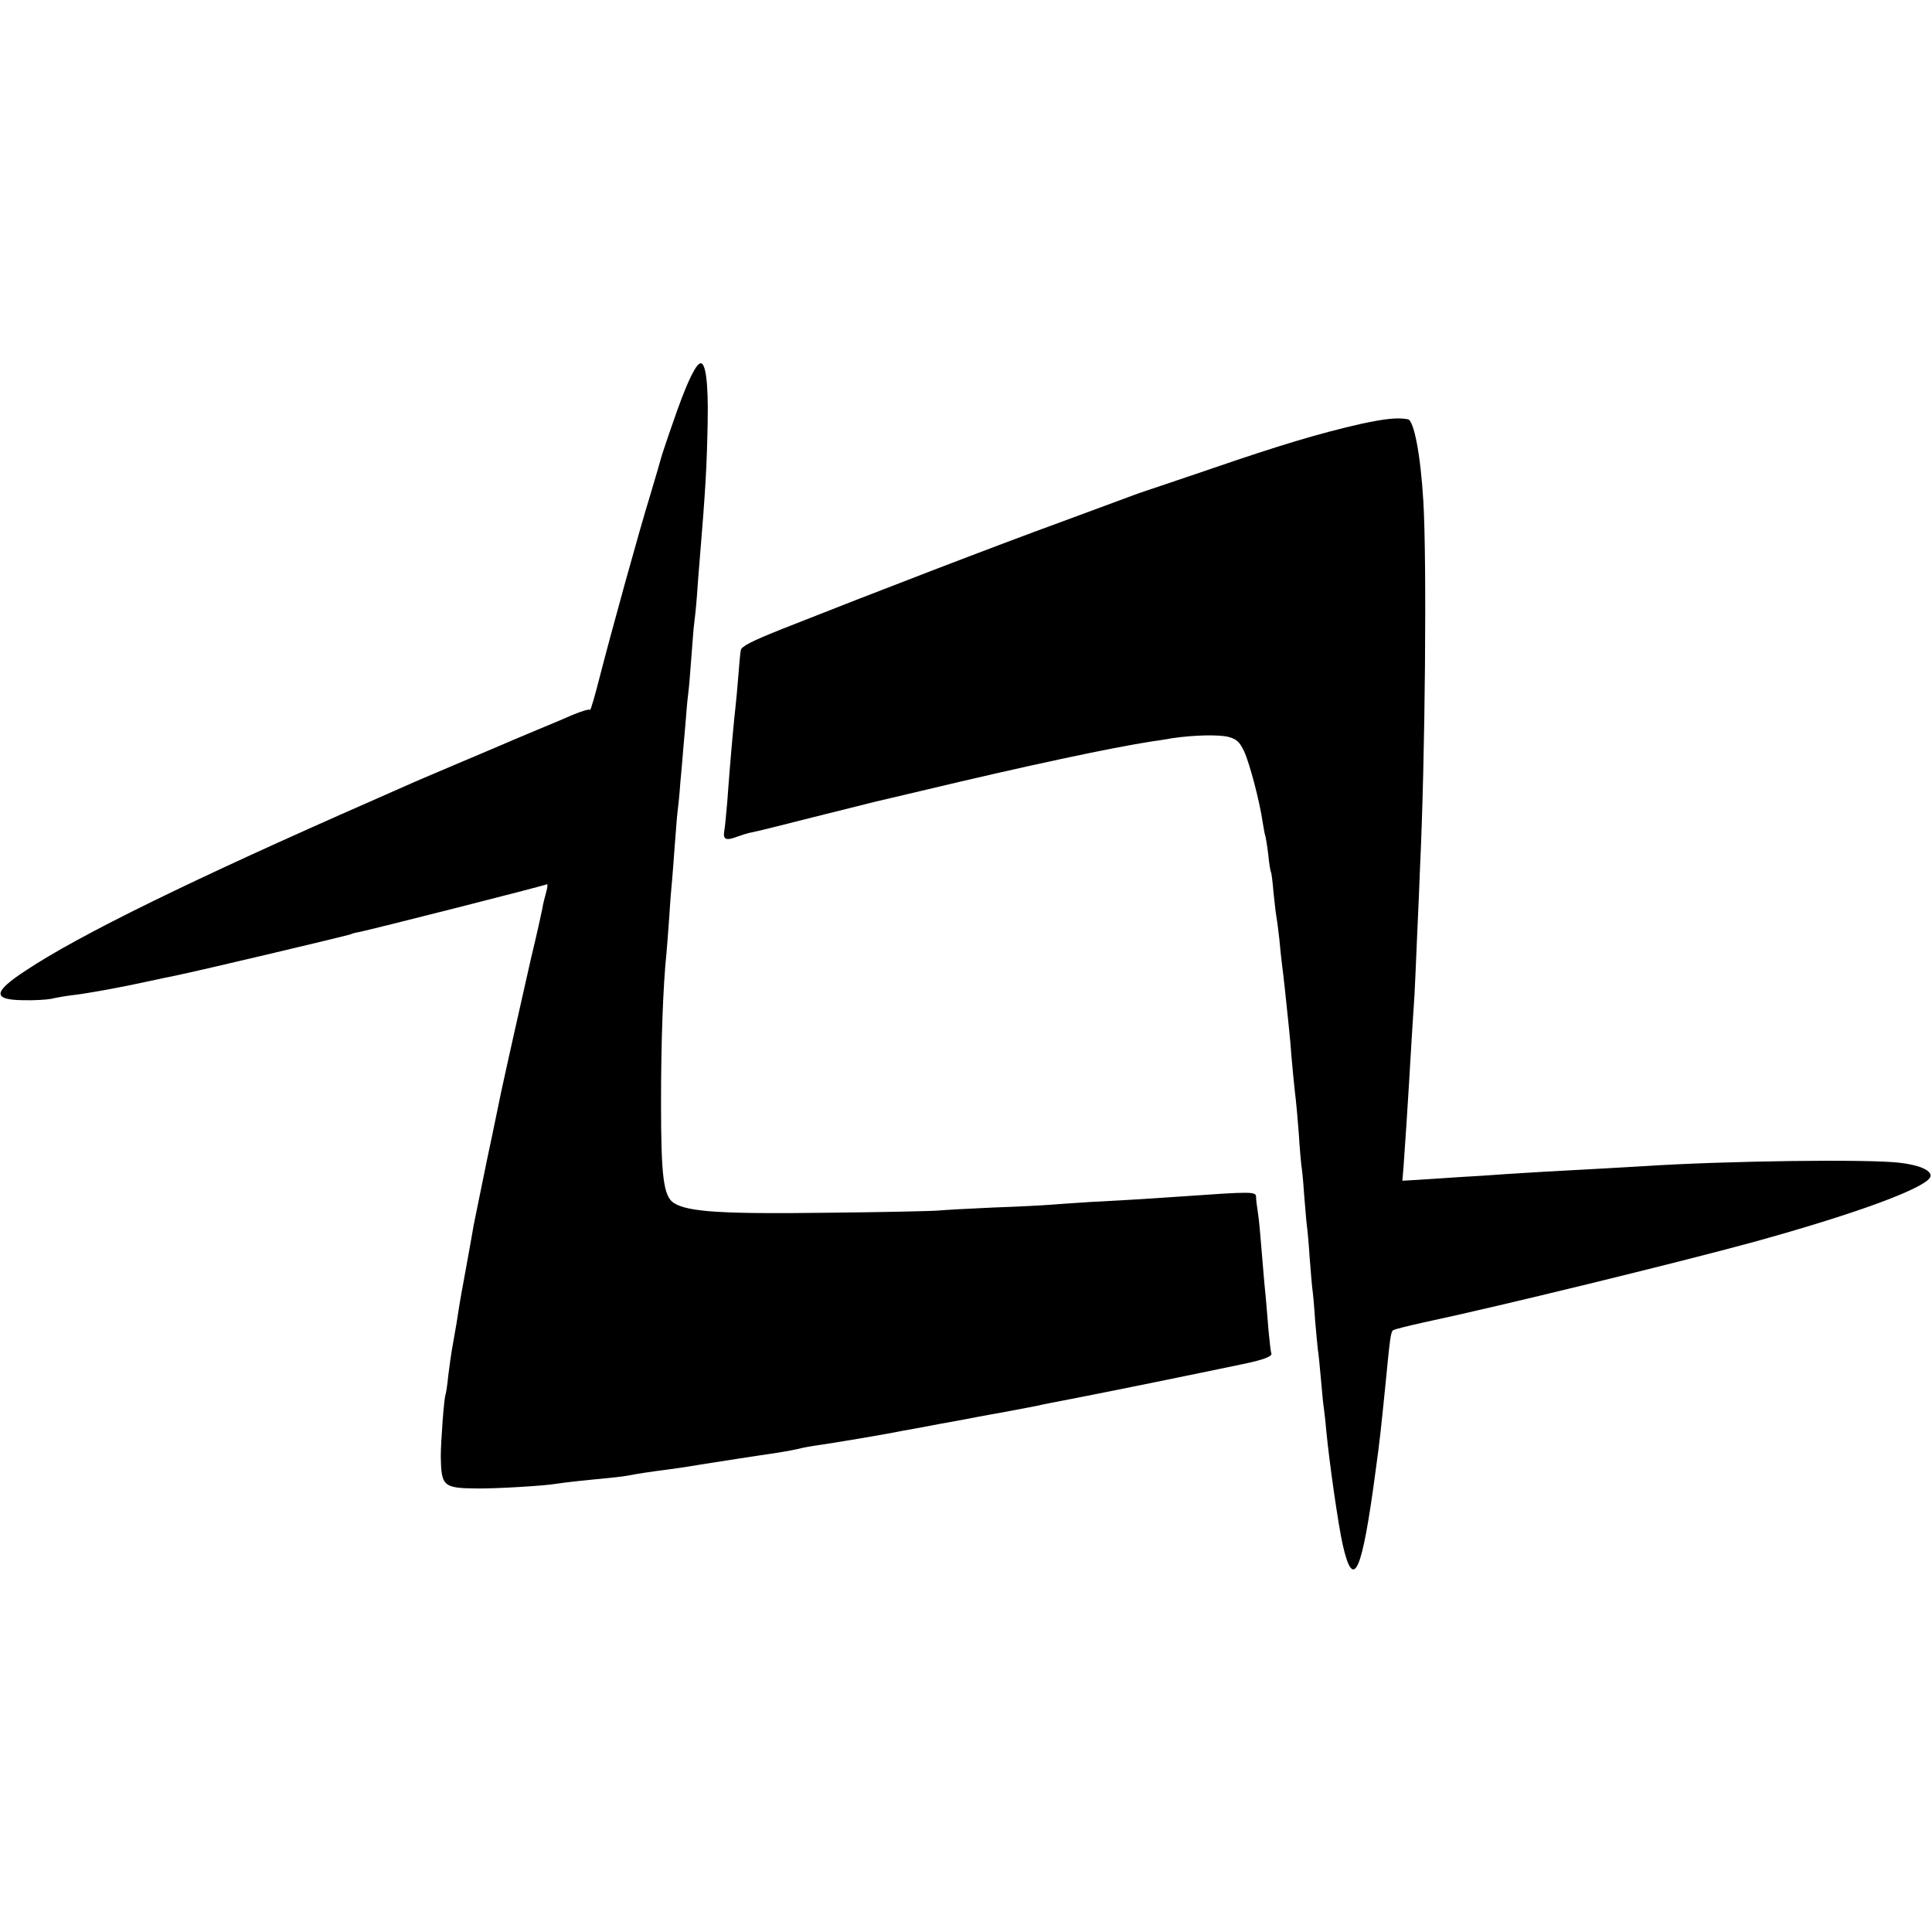
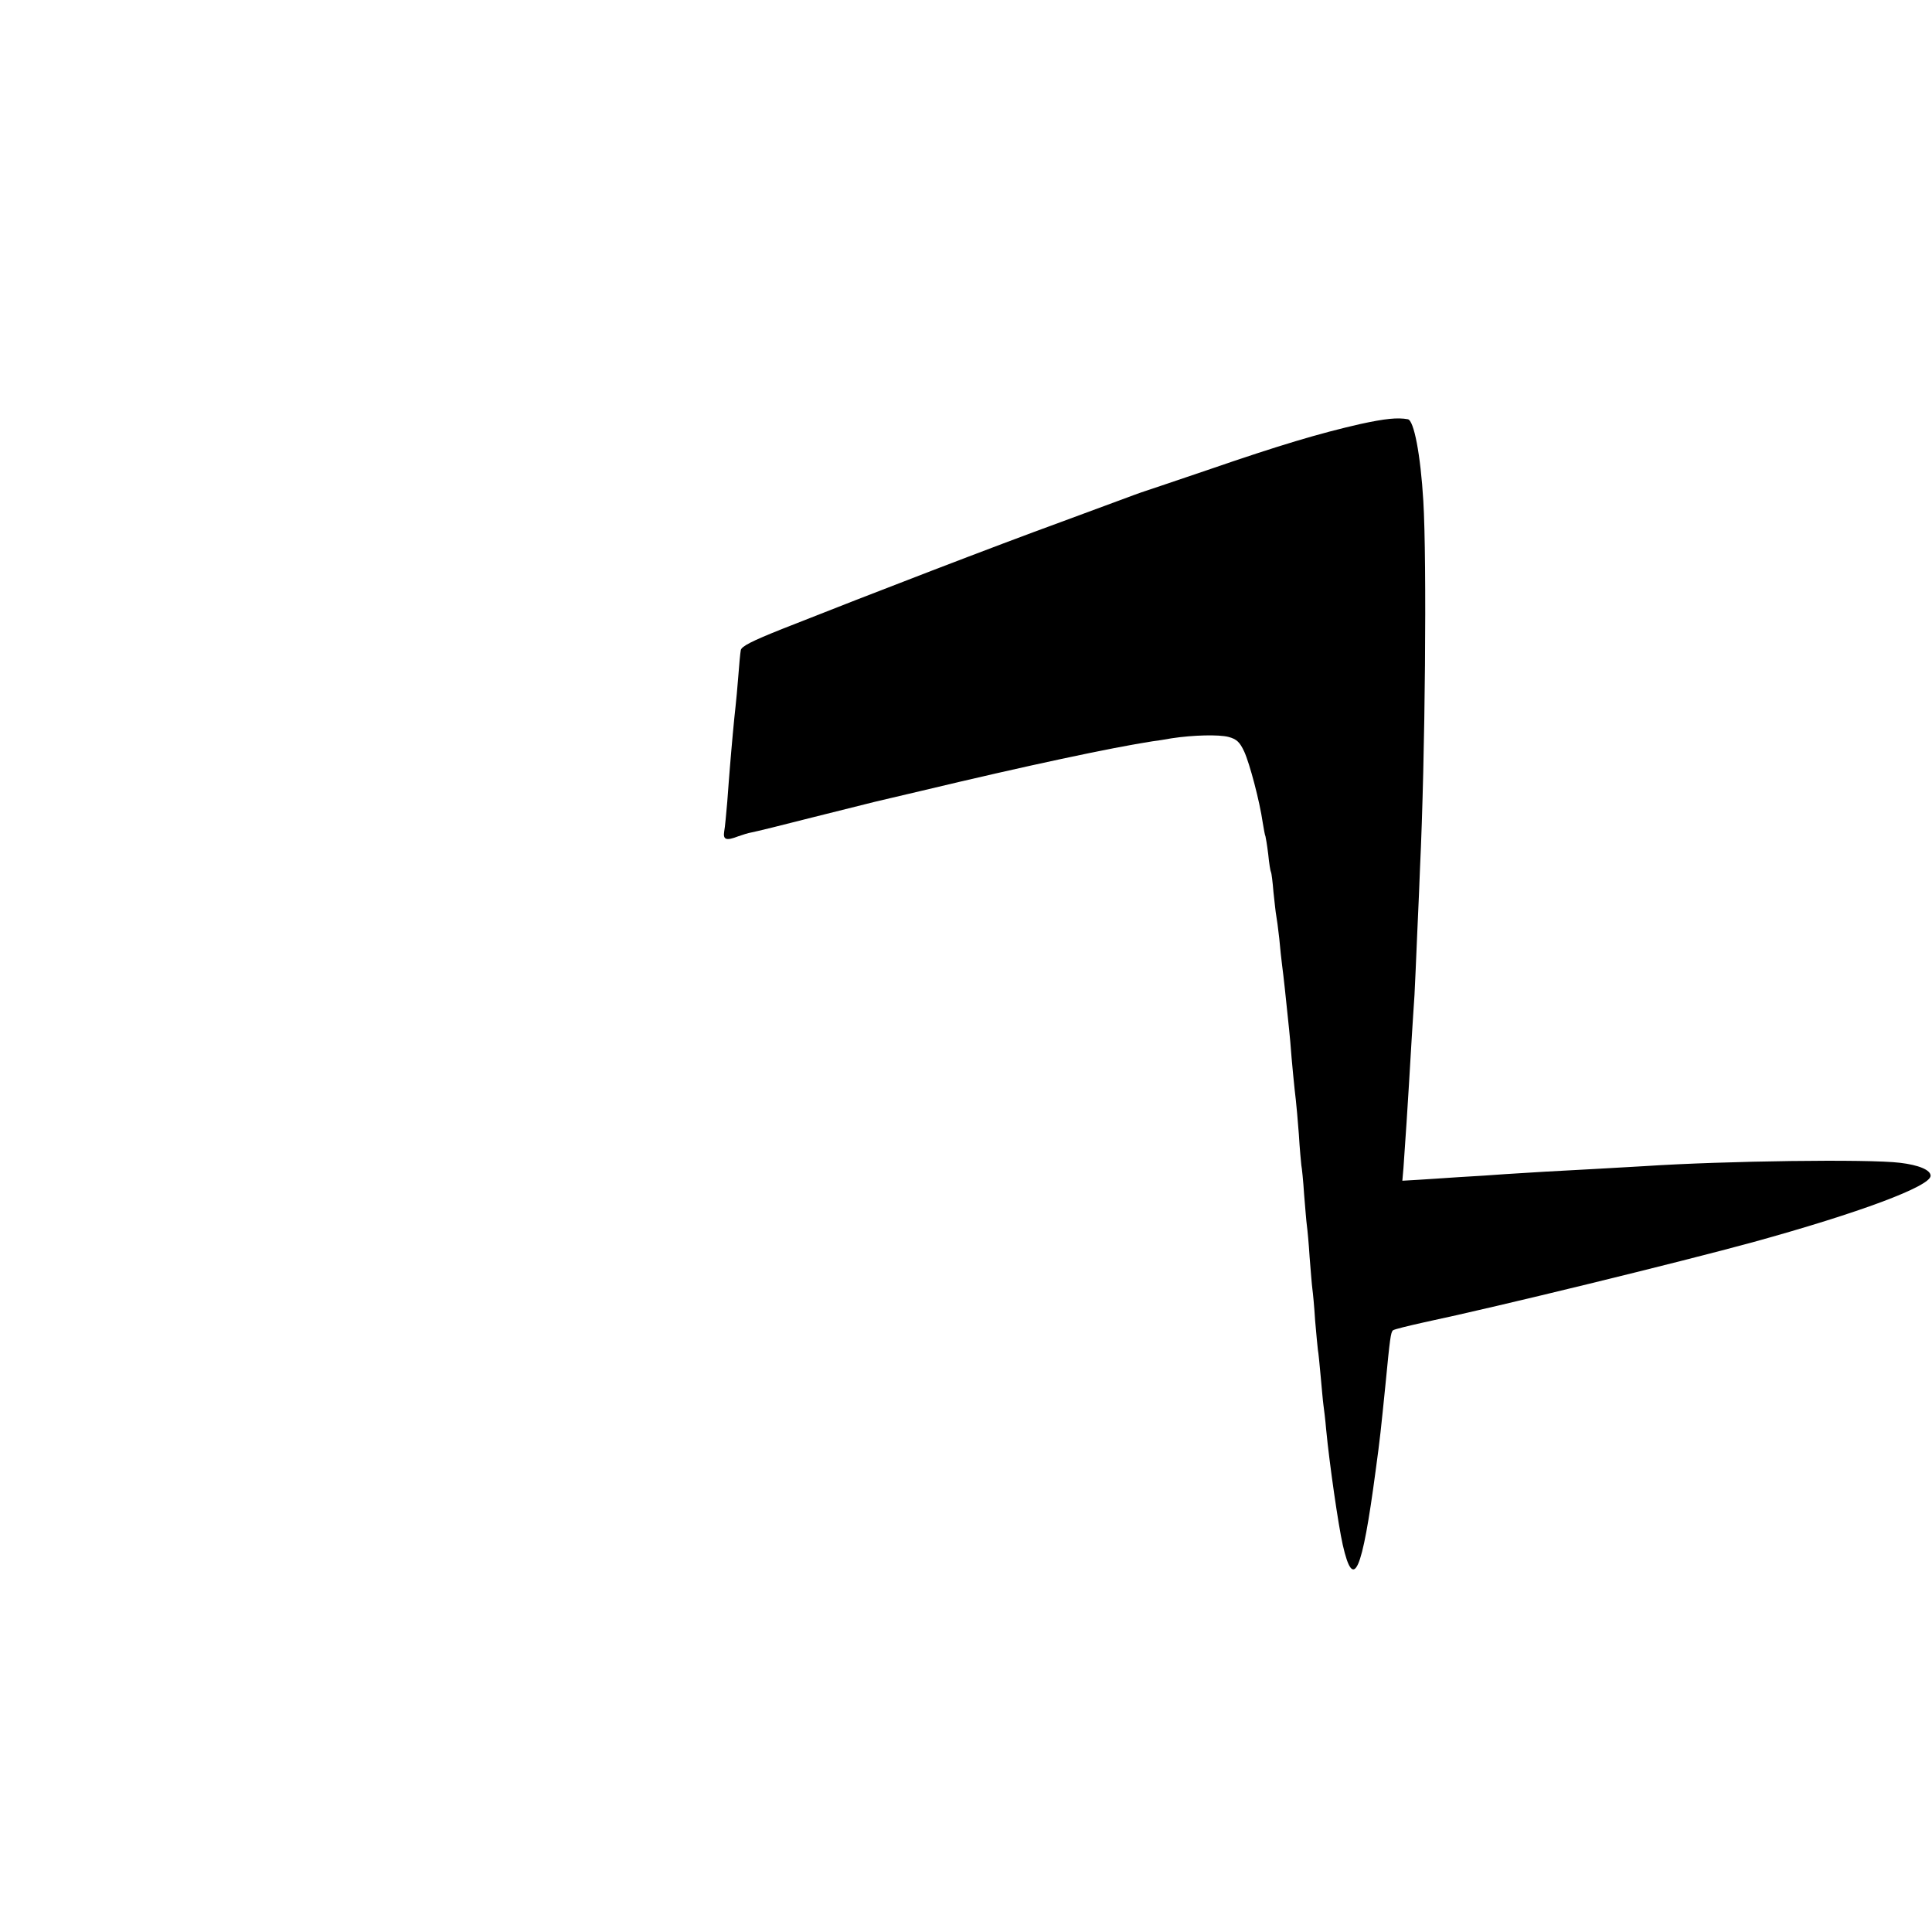
<svg xmlns="http://www.w3.org/2000/svg" version="1.0" width="700pt" height="700pt" viewBox="0 0 700 700" preserveAspectRatio="xMidYMid meet">
  <g transform="translate(0,700) scale(0.1,-0.1)" fill="#000000" stroke="none">
-     <path d="M2534 5682 c-19 -12 -51 -83 -94 -208 -23 -65 -43 -126 -45 -134 -2 -8 -19 -67 -38 -130 -41 -133 -143 -502 -186 -670 -16 -63 -31 -114 -33 -112 -3 4 -31 -5 -63 -18 -11 -5 -69 -30 -130 -55 -60 -25 -119 -50 -130 -55 -11 -5 -85 -36 -165 -70 -80 -34 -158 -67 -175 -75 -16 -7 -70 -31 -120 -53 -656 -288 -1067 -489 -1261 -618 -121 -79 -122 -107 -7 -108 37 -1 82 2 98 5 17 4 50 10 75 13 55 6 180 29 280 51 41 9 84 18 95 20 84 17 628 146 636 150 3 2 16 6 30 8 41 8 672 168 680 173 4 2 3 -10 -2 -28 -5 -18 -12 -45 -14 -60 -3 -16 -21 -97 -41 -180 -29 -127 -97 -431 -109 -488 -2 -8 -23 -114 -49 -235 -25 -121 -47 -231 -50 -245 -2 -14 -13 -74 -24 -135 -19 -102 -26 -141 -38 -220 -3 -16 -9 -52 -14 -80 -5 -27 -12 -77 -16 -110 -3 -33 -8 -62 -9 -65 -6 -9 -18 -175 -18 -228 2 -107 9 -114 131 -115 69 -1 251 10 287 17 11 2 52 7 90 11 125 12 150 15 172 19 23 5 89 15 138 21 17 2 73 10 125 19 100 16 175 27 200 31 76 11 120 18 150 25 19 5 53 11 75 14 39 5 254 41 305 52 14 2 72 13 130 24 58 10 119 22 135 25 17 3 68 13 115 21 47 9 94 18 105 20 11 3 76 16 145 29 119 23 423 85 595 121 84 17 118 30 111 42 -2 4 -6 41 -10 82 -3 41 -8 95 -10 120 -3 25 -7 74 -10 110 -3 36 -8 94 -11 130 -3 36 -8 74 -10 85 -2 11 -4 28 -4 39 -1 19 -16 19 -271 1 -68 -5 -192 -13 -330 -20 -58 -4 -123 -8 -145 -10 -23 -2 -115 -7 -205 -10 -91 -4 -181 -9 -200 -11 -19 -2 -201 -6 -405 -8 -378 -5 -502 3 -553 35 -38 24 -47 94 -47 364 0 216 7 421 20 545 2 19 6 78 10 130 3 52 8 111 10 130 2 19 6 78 10 130 4 52 8 106 10 120 2 14 7 61 10 105 4 44 9 96 10 115 2 19 6 71 10 115 3 44 8 91 10 105 2 14 6 68 10 120 4 52 8 106 10 120 2 14 7 59 10 100 3 41 7 100 10 130 22 265 26 343 29 500 3 147 -8 227 -30 212z" />
    <path d="M4930 5464 c-149 -34 -291 -76 -555 -167 -126 -43 -234 -79 -240 -81 -5 -2 -17 -6 -25 -9 -8 -3 -127 -47 -265 -98 -236 -86 -678 -256 -1009 -387 -113 -45 -150 -64 -152 -78 -2 -10 -6 -53 -9 -94 -3 -41 -8 -91 -10 -110 -2 -19 -7 -64 -10 -100 -3 -36 -8 -87 -10 -115 -2 -27 -7 -86 -10 -130 -4 -44 -8 -92 -11 -107 -5 -31 7 -35 51 -18 14 5 36 12 48 14 12 2 114 27 227 56 113 28 212 53 220 55 8 2 85 20 170 40 376 90 691 157 835 179 17 2 48 7 70 11 79 12 171 14 206 5 30 -8 41 -19 57 -53 20 -44 56 -180 67 -257 4 -24 8 -47 10 -50 1 -3 6 -32 10 -65 3 -32 8 -62 10 -65 2 -3 6 -35 9 -72 4 -37 8 -75 10 -85 2 -10 7 -47 11 -83 3 -36 8 -78 10 -95 2 -16 7 -55 10 -85 3 -30 8 -77 11 -105 3 -27 7 -68 9 -90 5 -69 16 -179 20 -210 2 -16 7 -73 11 -125 3 -52 8 -103 9 -112 2 -9 7 -57 10 -105 4 -48 8 -99 10 -113 2 -14 7 -65 10 -115 4 -49 8 -101 10 -115 2 -14 7 -65 10 -115 4 -49 9 -97 10 -106 2 -9 6 -52 10 -95 4 -43 8 -90 10 -104 2 -14 7 -54 10 -90 12 -125 44 -346 60 -417 39 -172 70 -102 119 267 17 124 19 148 36 315 16 166 19 188 27 195 5 4 55 16 113 29 269 57 926 218 1190 290 388 107 645 203 645 241 0 21 -43 39 -111 47 -113 14 -635 7 -924 -12 -30 -2 -109 -6 -175 -10 -150 -8 -241 -13 -330 -19 -38 -3 -115 -8 -170 -11 -55 -4 -123 -8 -152 -10 l-52 -3 4 46 c4 53 16 229 30 472 3 52 8 122 10 155 2 33 6 134 10 225 4 91 9 197 10 235 19 402 25 1114 12 1330 -10 168 -34 292 -56 296 -38 7 -83 2 -171 -17z" />
  </g>
</svg>